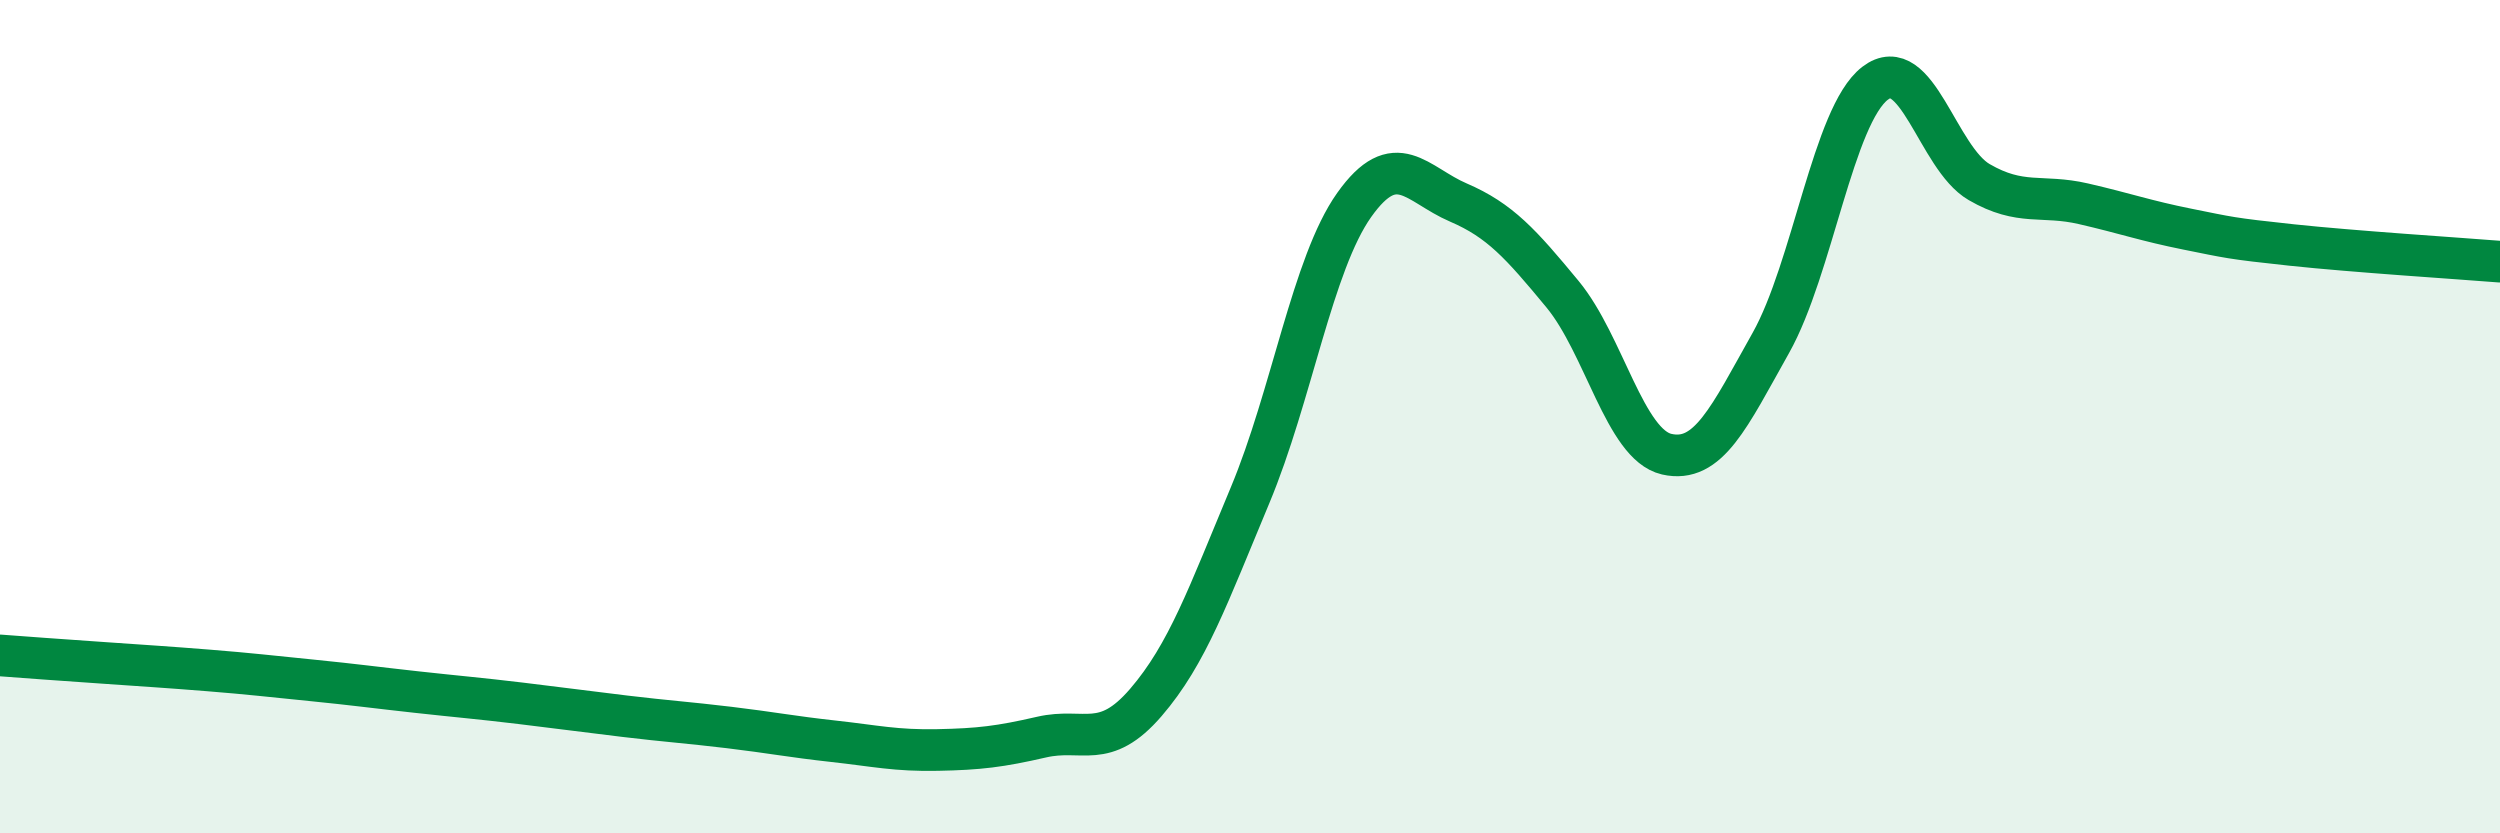
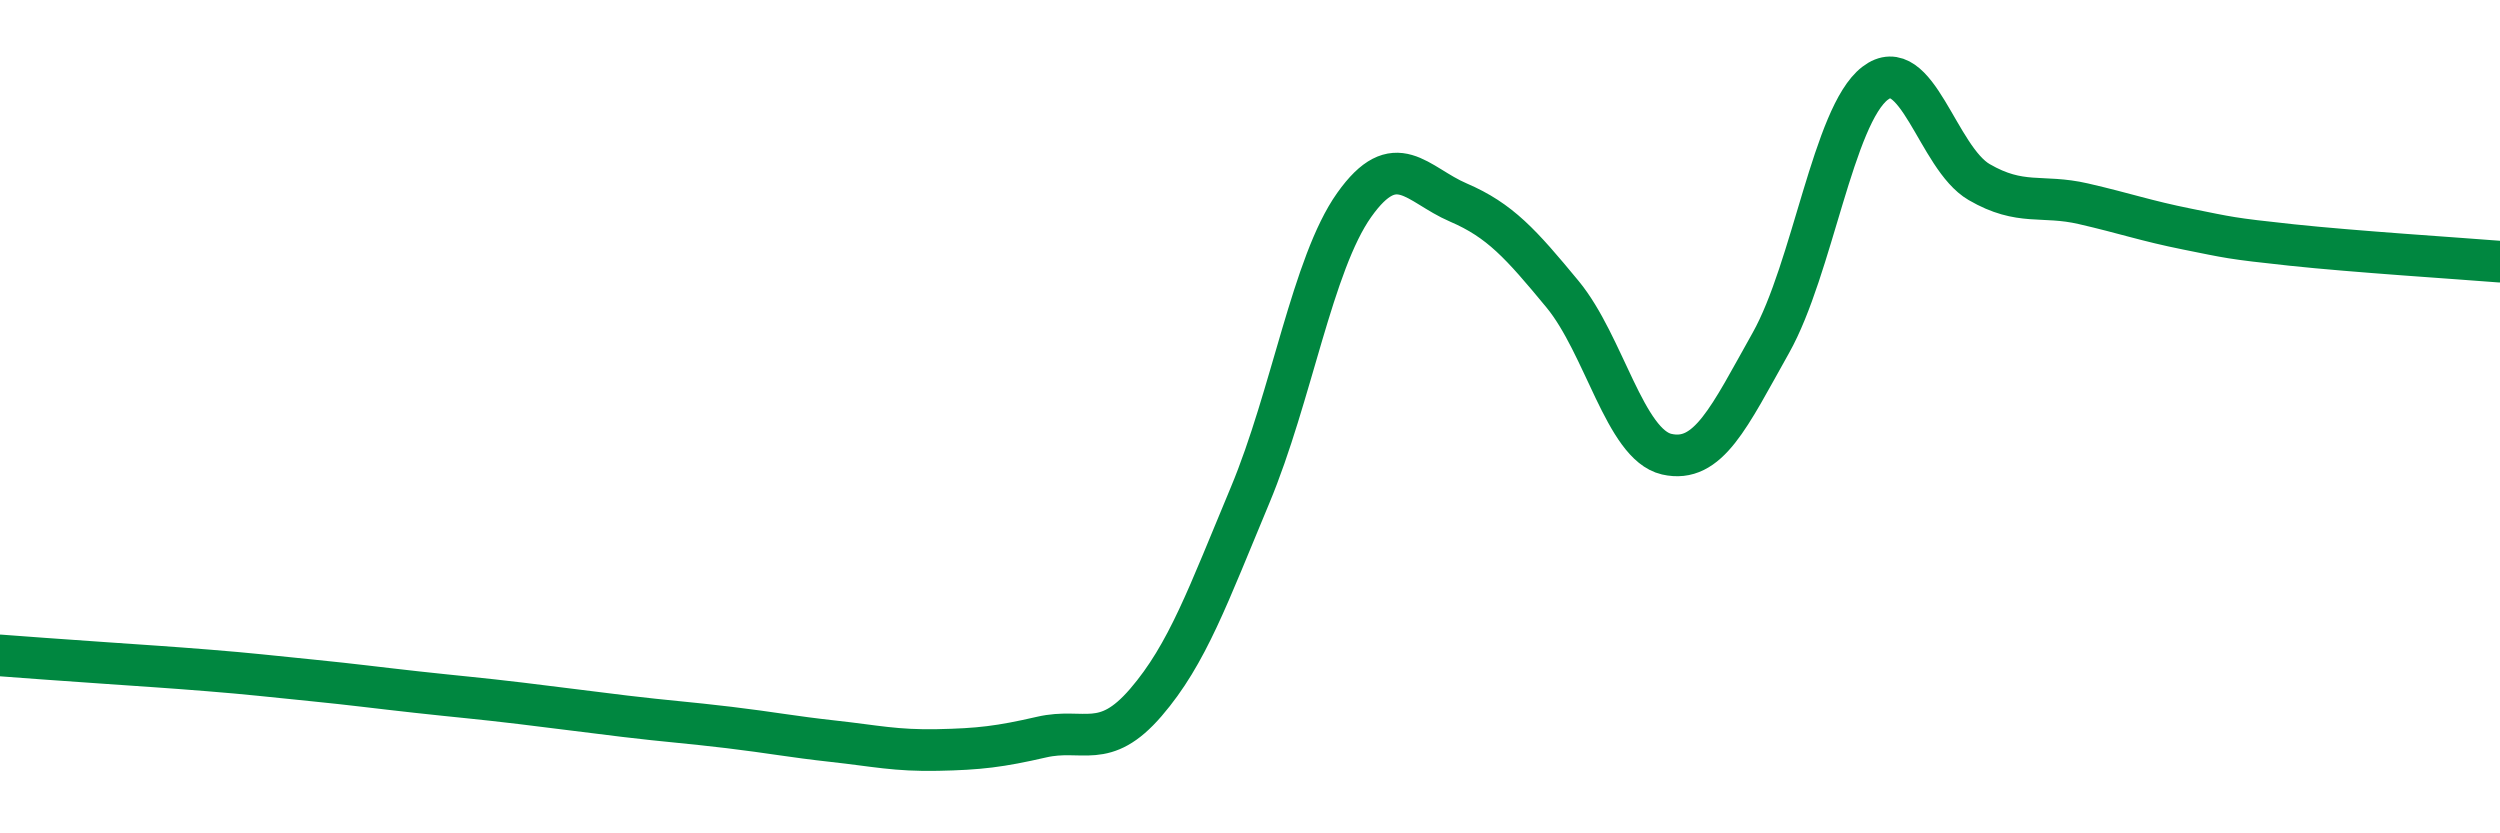
<svg xmlns="http://www.w3.org/2000/svg" width="60" height="20" viewBox="0 0 60 20">
-   <path d="M 0,15.73 C 0.5,15.77 1.5,15.84 2.5,15.91 C 3.5,15.98 4,16.01 5,16.09 C 6,16.17 6.5,16.23 7.5,16.33 C 8.5,16.43 9,16.5 10,16.61 C 11,16.72 11.5,16.76 12.5,16.88 C 13.5,17 14,17.07 15,17.19 C 16,17.31 16.5,17.34 17.5,17.46 C 18.5,17.58 19,17.68 20,17.79 C 21,17.9 21.5,18.02 22.5,18 C 23.5,17.98 24,17.92 25,17.69 C 26,17.46 26.5,18.02 27.5,16.86 C 28.5,15.7 29,14.28 30,11.89 C 31,9.5 31.5,6.33 32.5,4.92 C 33.5,3.51 34,4.43 35,4.86 C 36,5.29 36.5,5.85 37.5,7.06 C 38.5,8.27 39,10.67 40,10.9 C 41,11.13 41.5,10.01 42.5,8.23 C 43.5,6.45 44,2.77 45,2 C 46,1.23 46.5,3.79 47.5,4.37 C 48.5,4.95 49,4.66 50,4.89 C 51,5.12 51.5,5.3 52.5,5.5 C 53.5,5.7 53.5,5.72 55,5.88 C 56.5,6.04 59,6.2 60,6.28L60 20L0 20Z" fill="#008740" opacity="0.1" stroke-linecap="round" stroke-linejoin="round" />
  <path d="M 0,15.73 C 0.5,15.77 1.5,15.84 2.5,15.91 C 3.5,15.98 4,16.01 5,16.09 C 6,16.17 6.5,16.23 7.5,16.33 C 8.5,16.43 9,16.5 10,16.61 C 11,16.72 11.5,16.76 12.5,16.88 C 13.5,17 14,17.07 15,17.19 C 16,17.31 16.5,17.34 17.5,17.46 C 18.5,17.58 19,17.68 20,17.79 C 21,17.9 21.5,18.02 22.5,18 C 23.5,17.98 24,17.92 25,17.69 C 26,17.46 26.5,18.02 27.5,16.86 C 28.5,15.7 29,14.28 30,11.89 C 31,9.5 31.5,6.33 32.5,4.92 C 33.5,3.51 34,4.43 35,4.86 C 36,5.29 36.5,5.85 37.5,7.06 C 38.5,8.27 39,10.67 40,10.9 C 41,11.13 41.5,10.01 42.5,8.23 C 43.5,6.45 44,2.77 45,2 C 46,1.23 46.5,3.79 47.5,4.37 C 48.5,4.95 49,4.66 50,4.89 C 51,5.12 51.5,5.3 52.5,5.5 C 53.5,5.7 53.5,5.72 55,5.88 C 56.5,6.04 59,6.2 60,6.28" stroke="#008740" stroke-width="1" fill="none" stroke-linecap="round" stroke-linejoin="round" />
</svg>